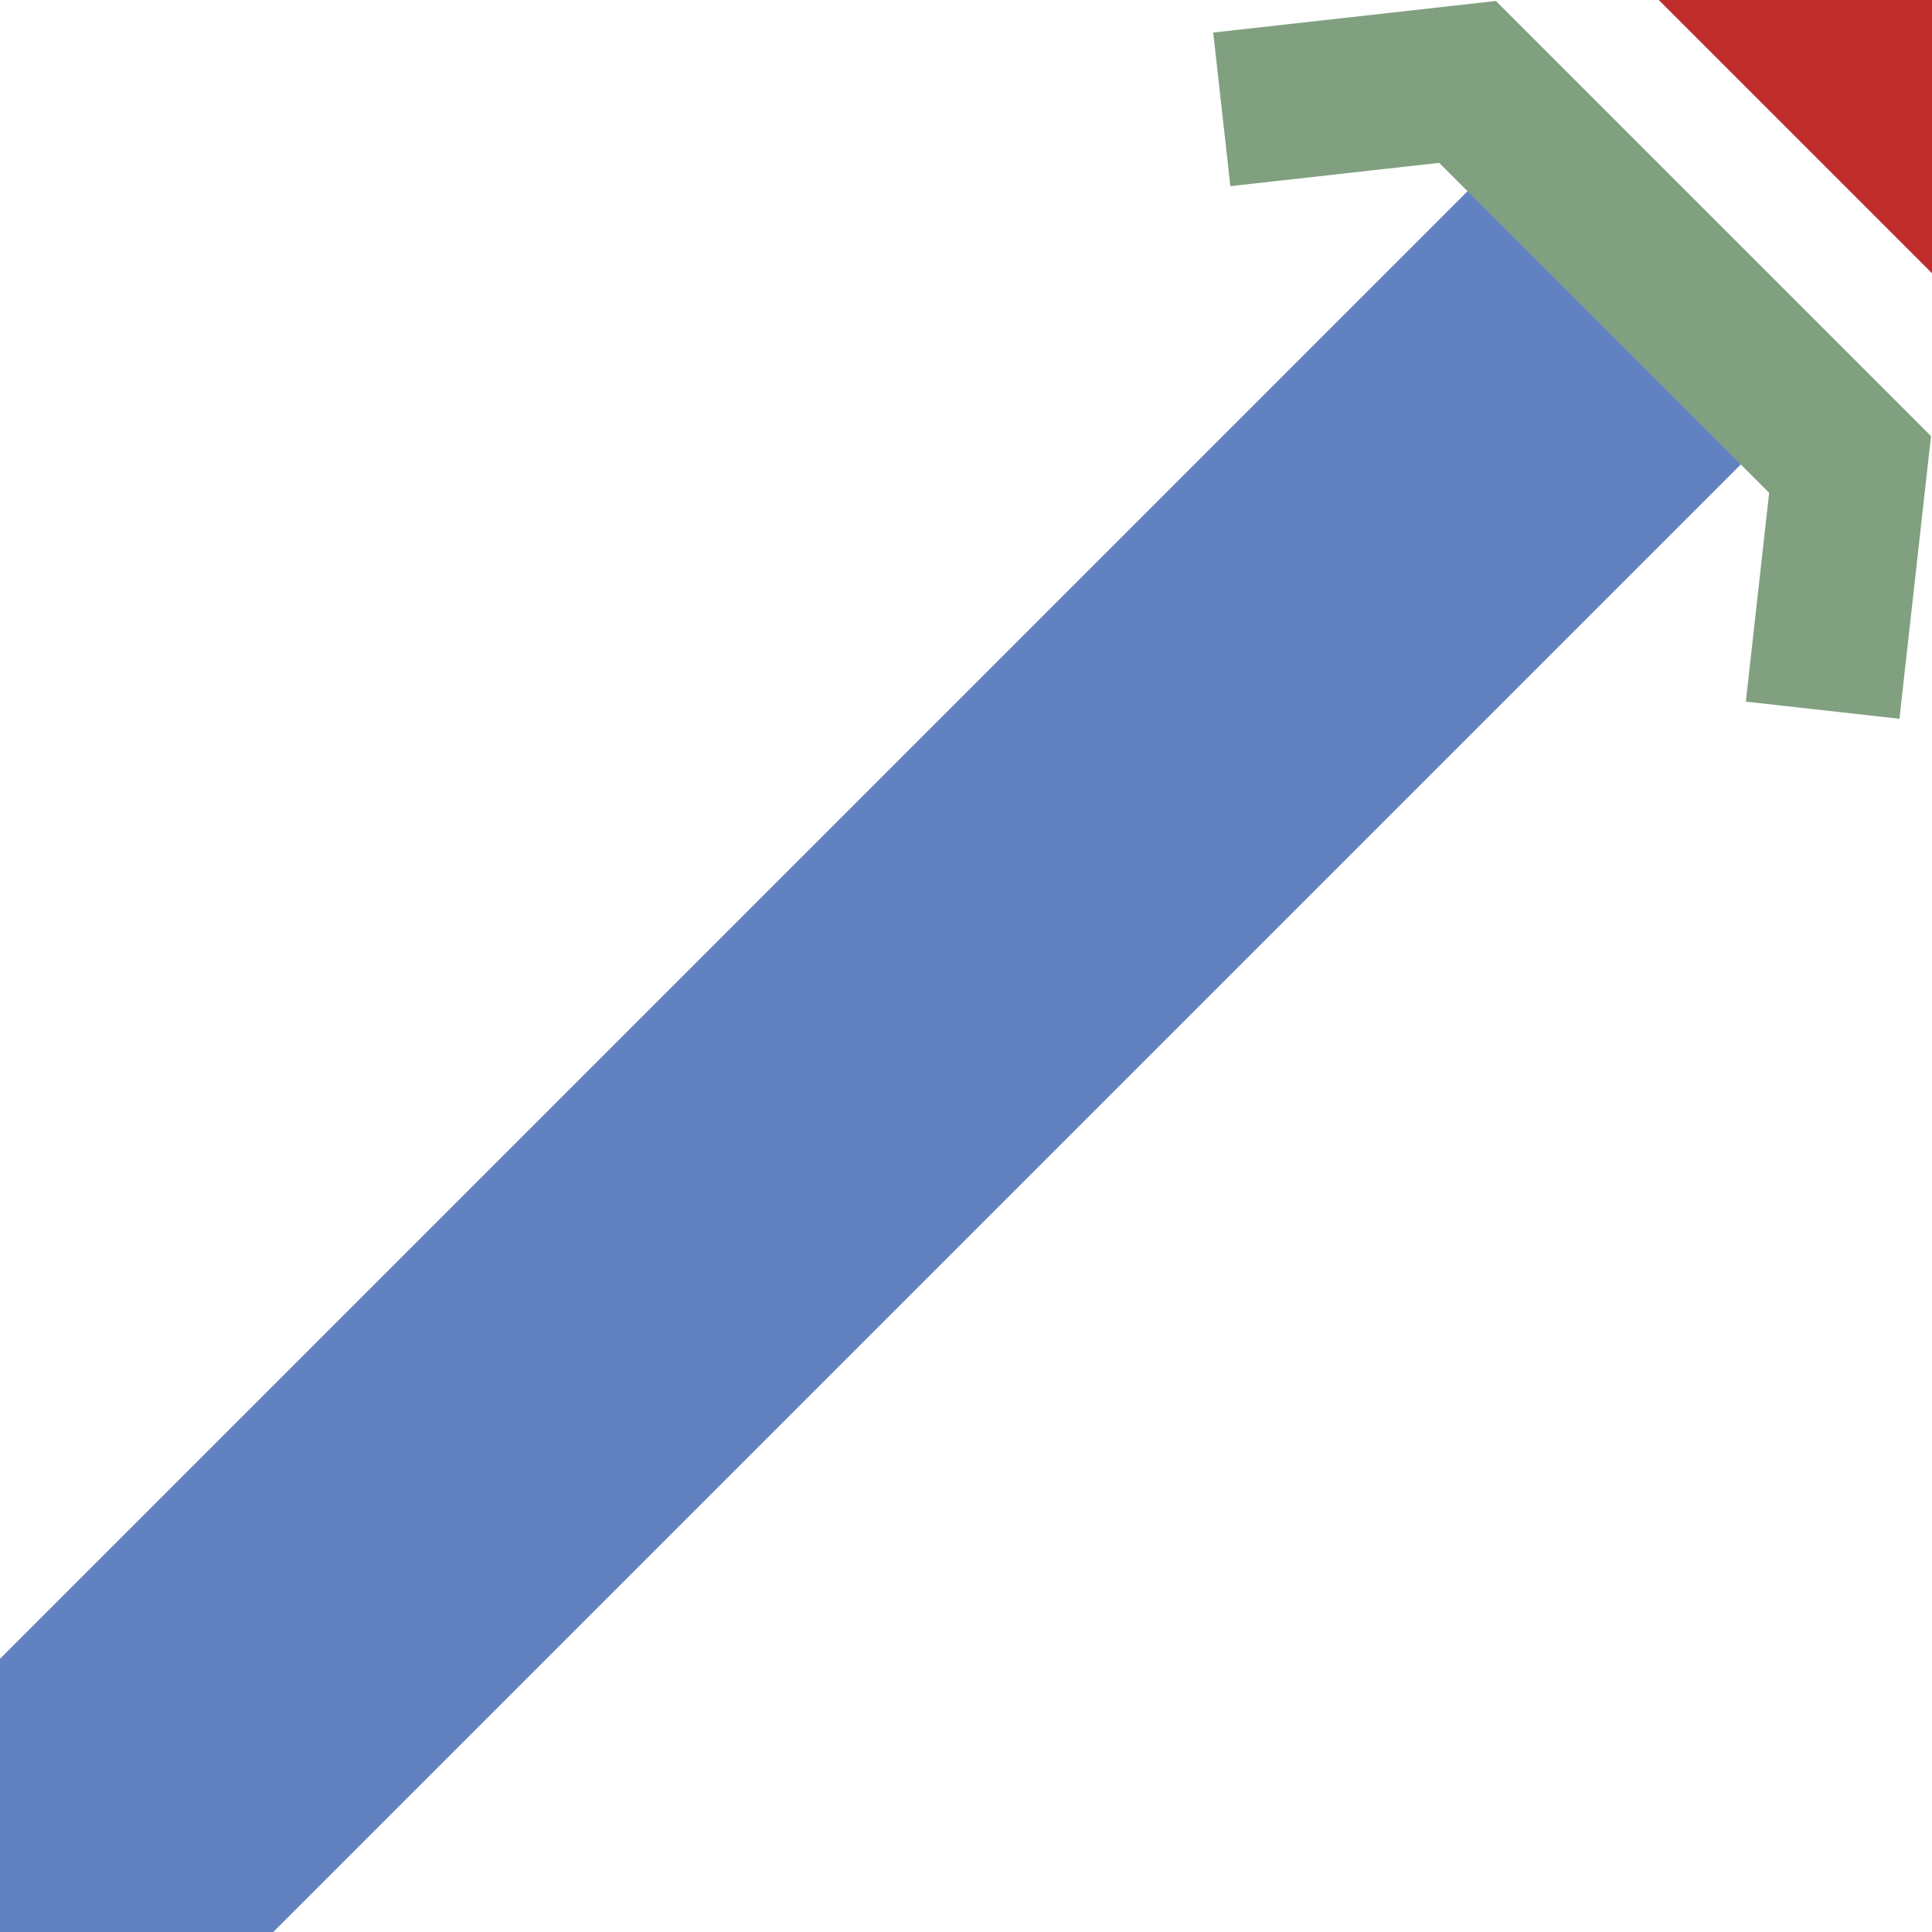
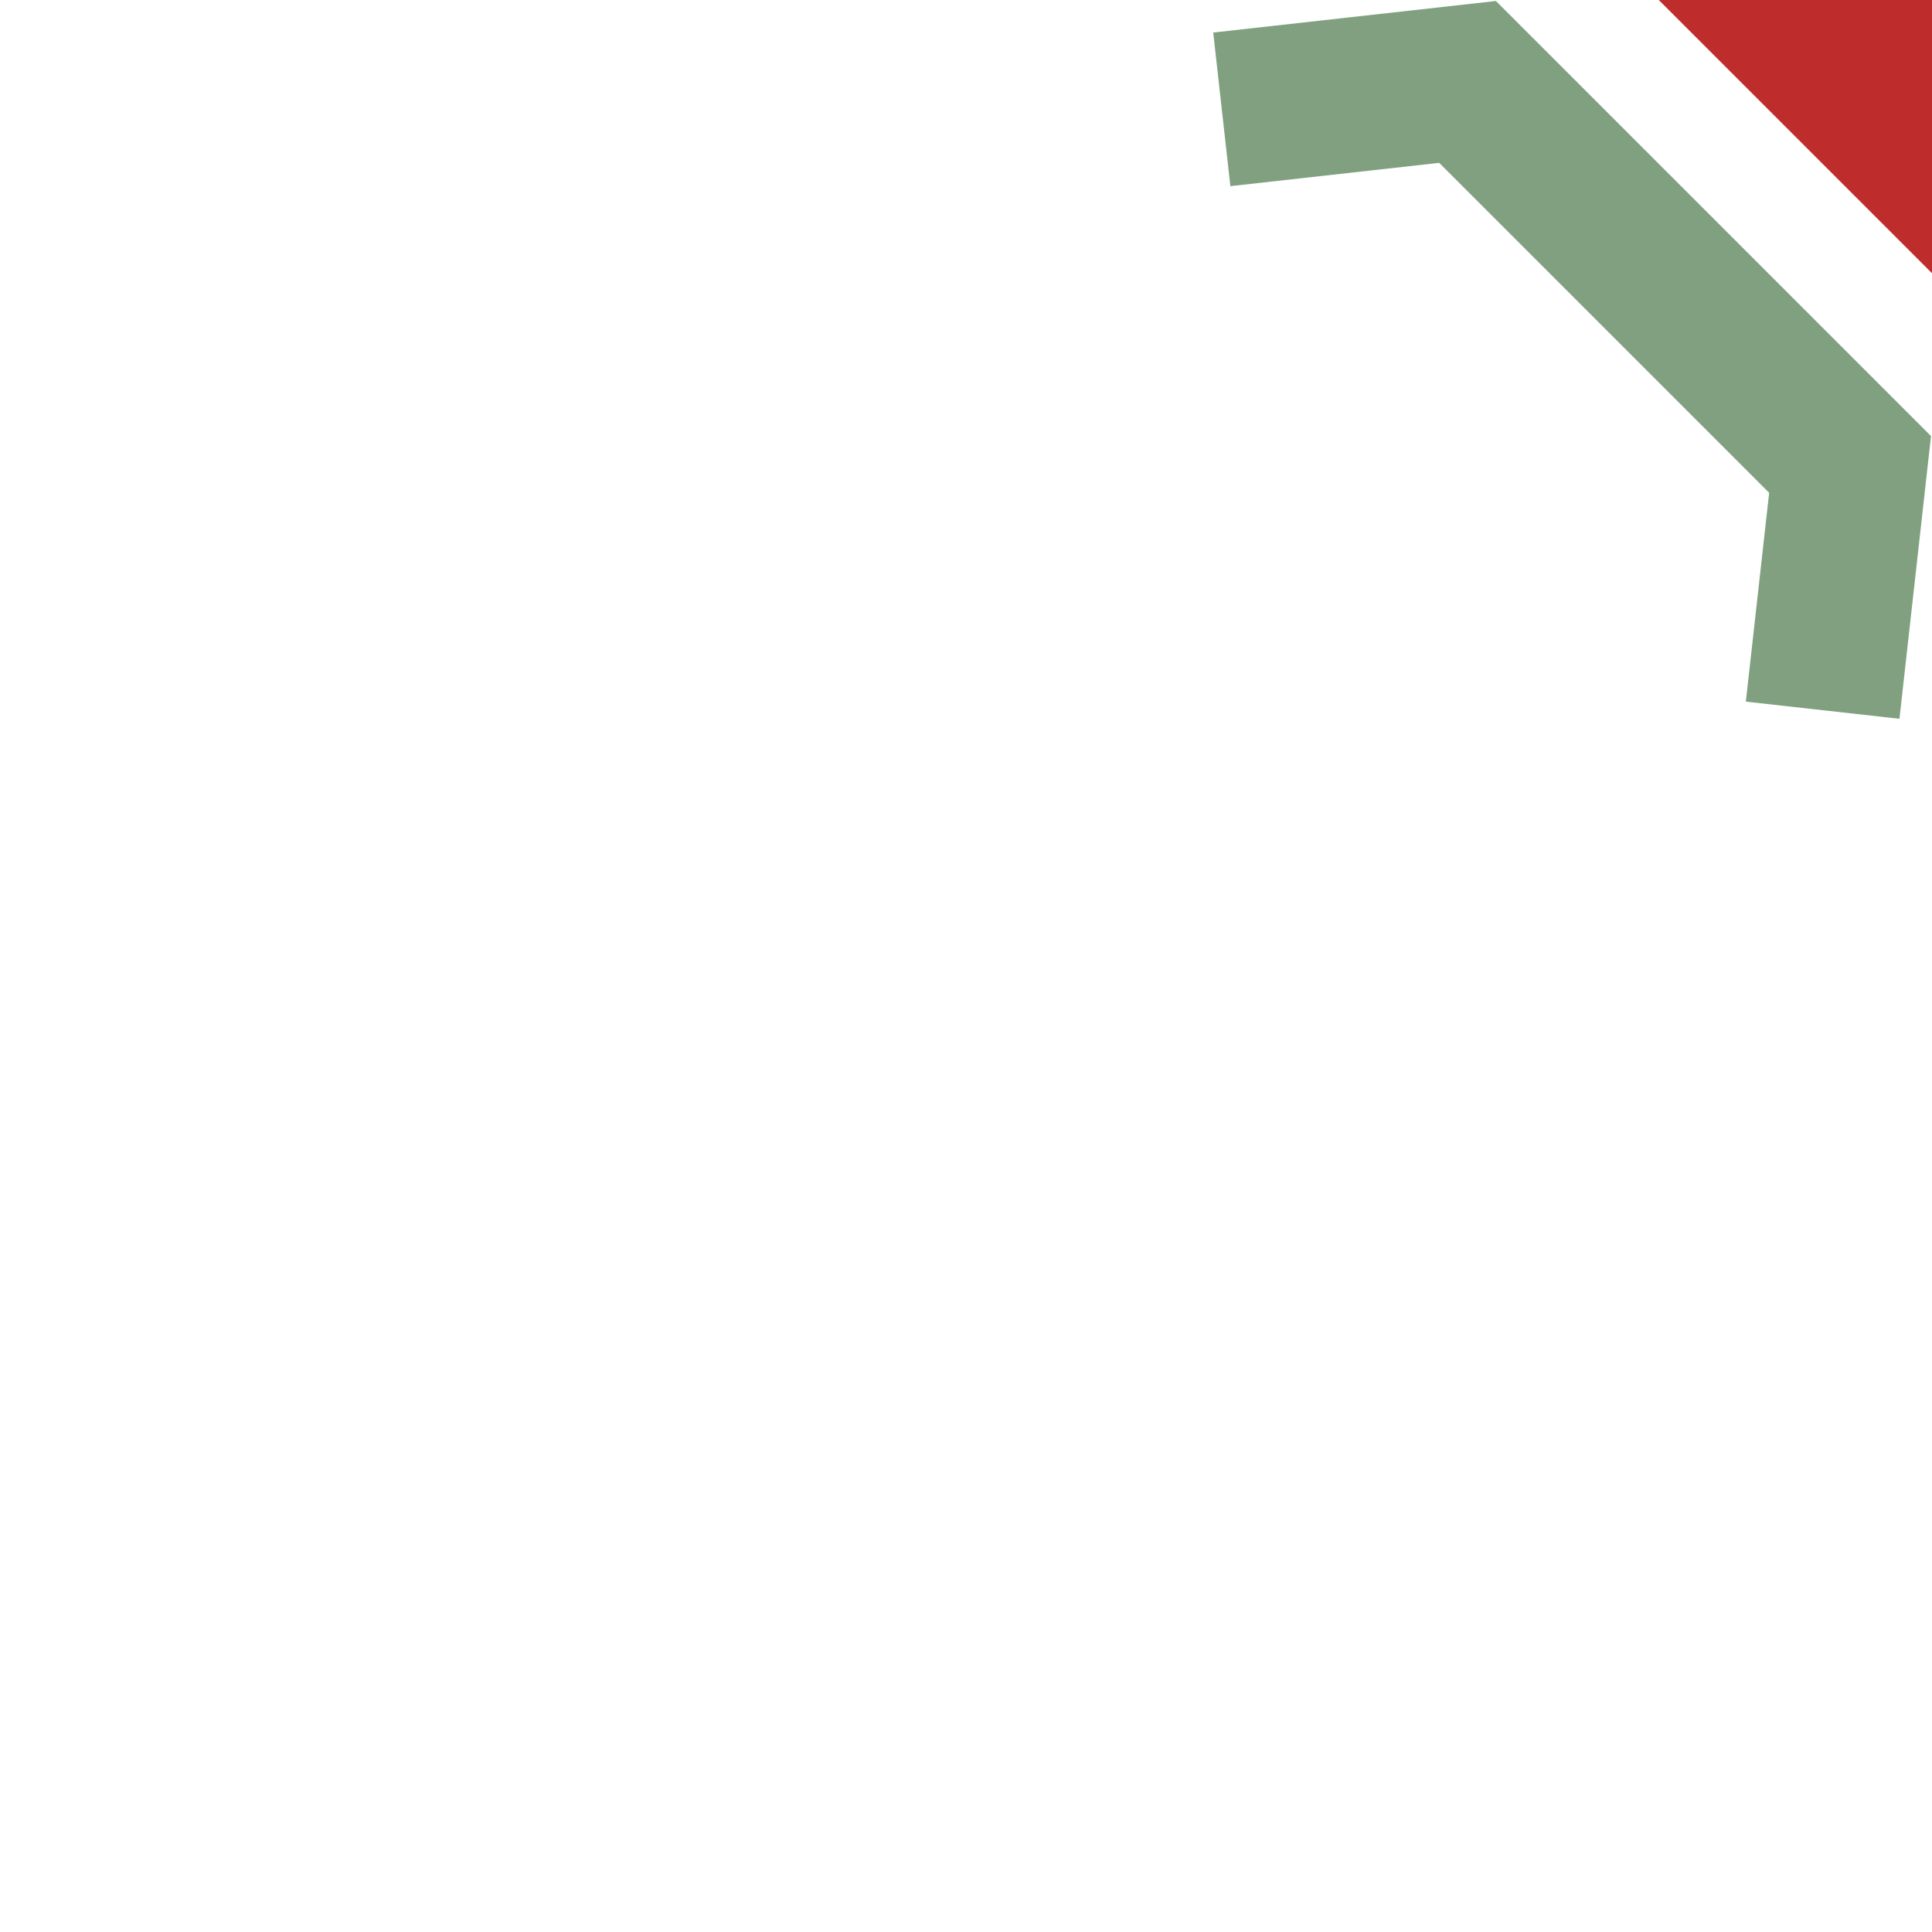
<svg xmlns="http://www.w3.org/2000/svg" width="500" height="500">
  <title>uxmSTR3+1u</title>
  <g stroke-width="100" fill="none">
-     <path stroke="#6281C0" d="M 425,75 0,500" />
    <path stroke="#BE2D2C" d="m 460,-40 80,80" />
    <path stroke="#80A080" d="M 316.2,28.3 379.8,21.2 478.8,120.2 471.7,183.8" stroke-width="40" />
  </g>
</svg>